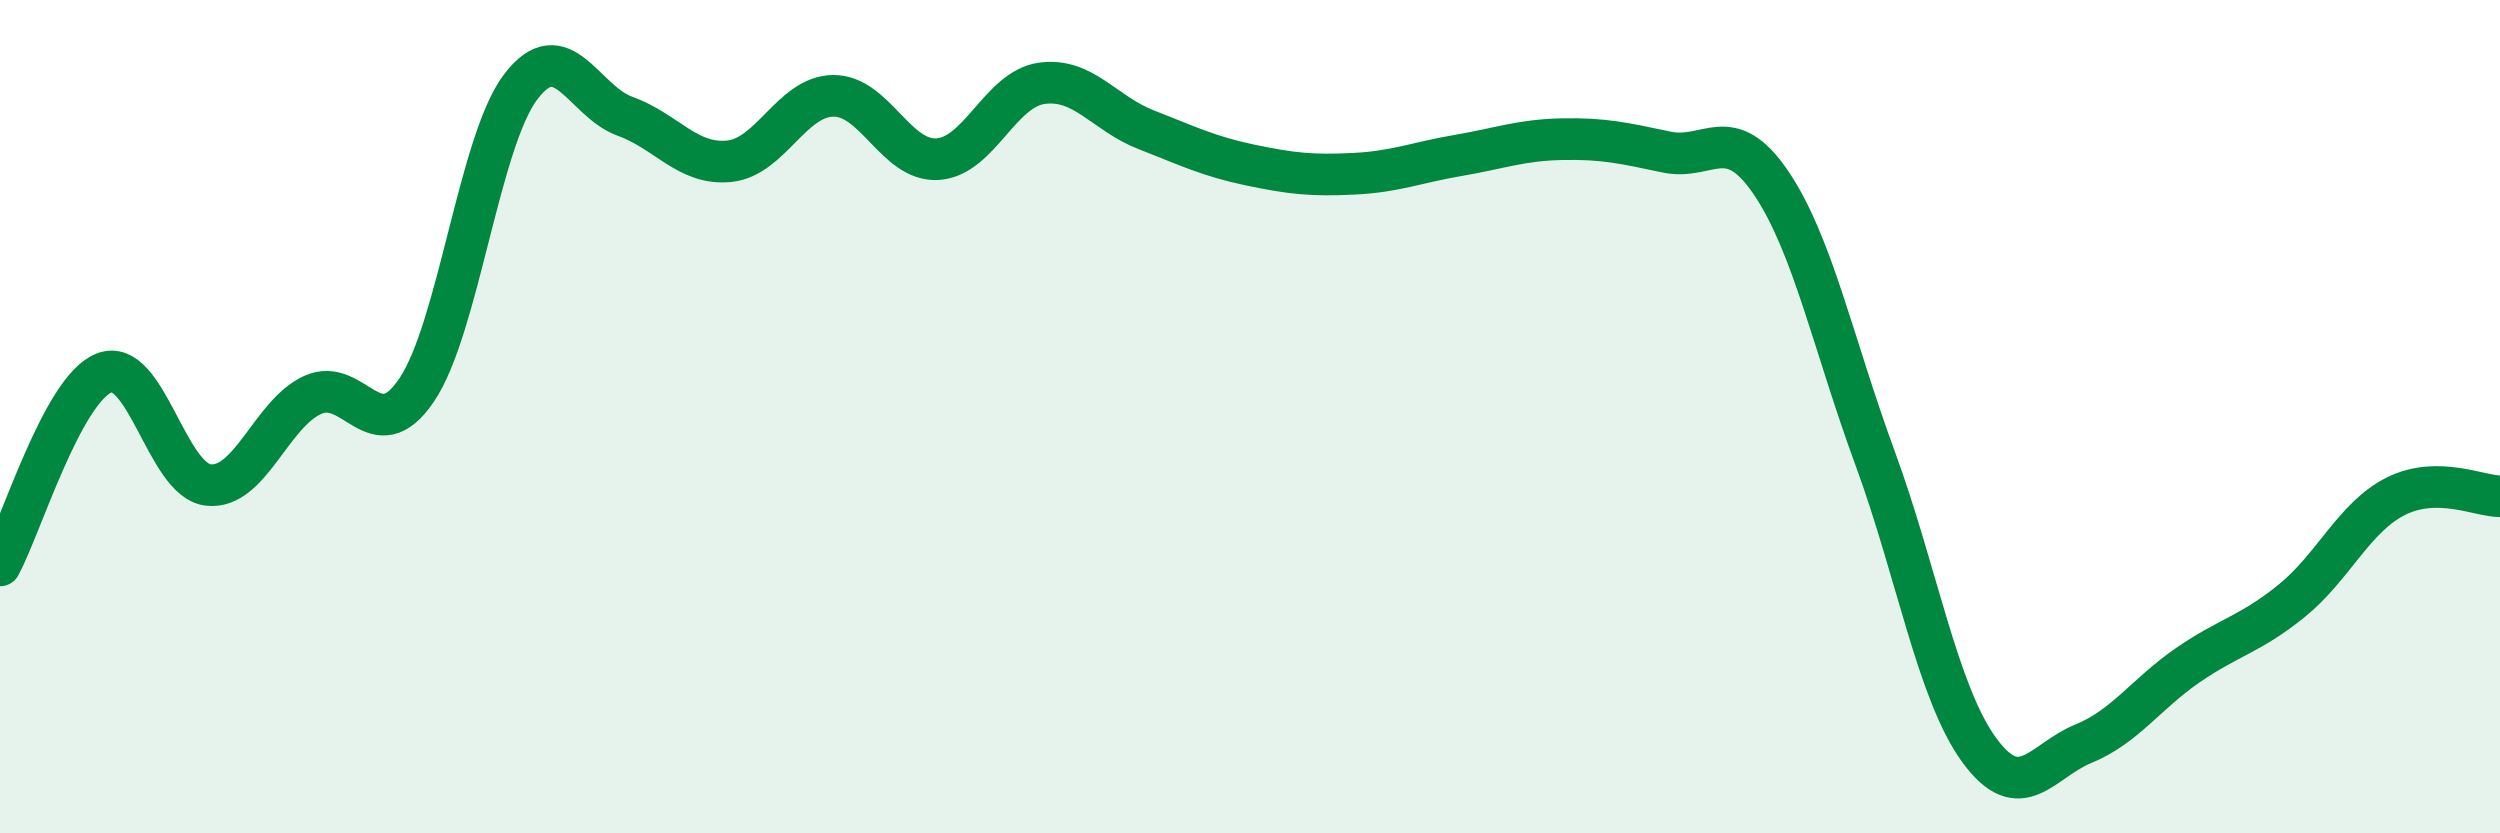
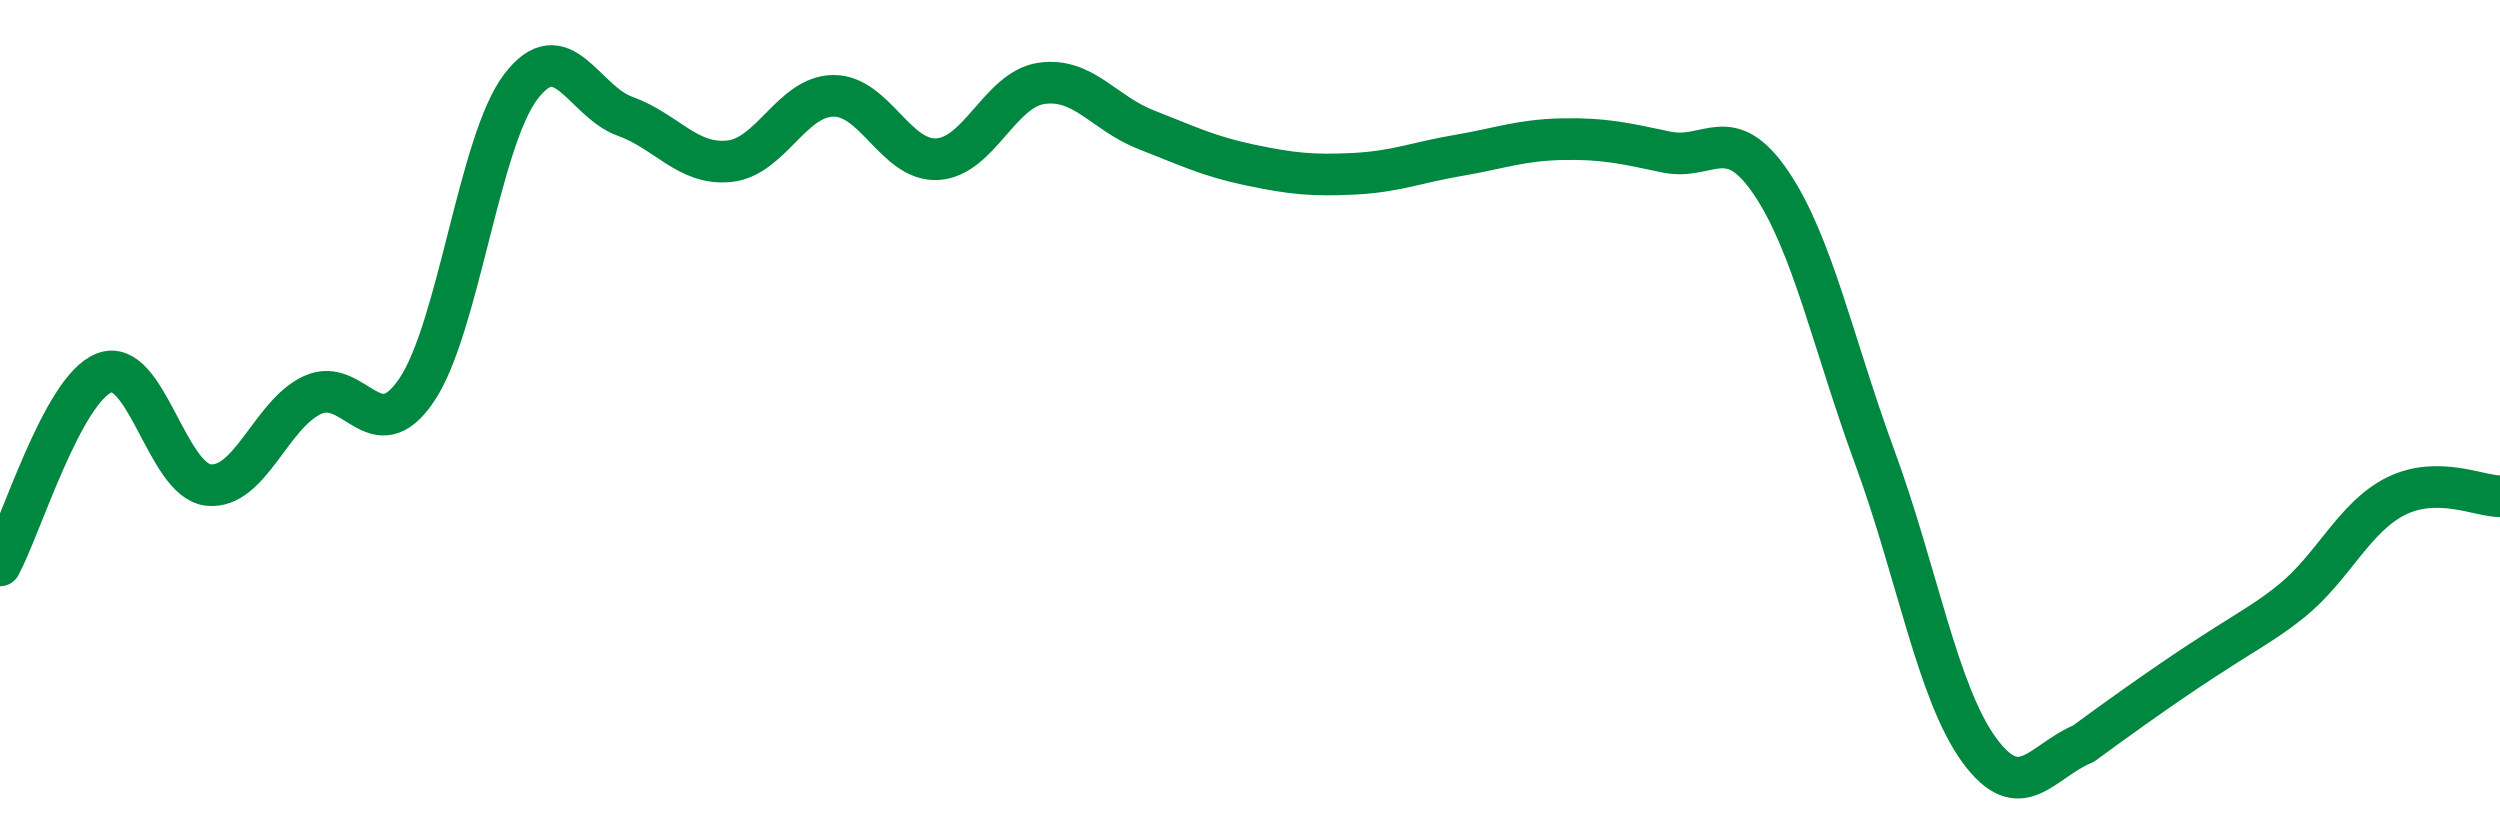
<svg xmlns="http://www.w3.org/2000/svg" width="60" height="20" viewBox="0 0 60 20">
-   <path d="M 0,13.57 C 0.5,12.65 1.5,9.34 2.5,8.95 C 3.5,8.56 4,11.53 5,11.64 C 6,11.75 6.5,9.94 7.5,9.48 C 8.5,9.02 9,10.84 10,9.36 C 11,7.88 11.5,3.39 12.5,2.08 C 13.5,0.77 14,2.43 15,2.79 C 16,3.15 16.5,3.97 17.5,3.87 C 18.5,3.77 19,2.31 20,2.3 C 21,2.29 21.5,3.88 22.5,3.82 C 23.5,3.76 24,2.14 25,2 C 26,1.86 26.5,2.72 27.5,3.11 C 28.5,3.5 29,3.75 30,3.96 C 31,4.17 31.5,4.22 32.5,4.17 C 33.5,4.12 34,3.9 35,3.73 C 36,3.56 36.5,3.36 37.5,3.34 C 38.5,3.32 39,3.44 40,3.65 C 41,3.86 41.5,2.91 42.5,4.38 C 43.5,5.85 44,8.27 45,10.99 C 46,13.71 46.5,16.63 47.5,18 C 48.5,19.37 49,18.26 50,17.85 C 51,17.44 51.5,16.66 52.5,15.97 C 53.5,15.28 54,15.23 55,14.42 C 56,13.61 56.5,12.41 57.5,11.91 C 58.5,11.41 59.5,11.91 60,11.91L60 20L0 20Z" fill="#008740" opacity="0.1" stroke-linecap="round" stroke-linejoin="round" />
-   <path d="M 0,13.57 C 0.5,12.65 1.5,9.34 2.5,8.95 C 3.5,8.56 4,11.53 5,11.64 C 6,11.75 6.5,9.94 7.5,9.48 C 8.5,9.02 9,10.84 10,9.36 C 11,7.88 11.5,3.39 12.5,2.08 C 13.5,0.77 14,2.43 15,2.79 C 16,3.15 16.5,3.97 17.5,3.87 C 18.5,3.77 19,2.31 20,2.3 C 21,2.29 21.5,3.88 22.5,3.82 C 23.5,3.76 24,2.14 25,2 C 26,1.86 26.5,2.72 27.5,3.11 C 28.5,3.5 29,3.75 30,3.96 C 31,4.17 31.5,4.22 32.5,4.17 C 33.5,4.12 34,3.9 35,3.73 C 36,3.56 36.5,3.36 37.5,3.34 C 38.5,3.32 39,3.44 40,3.65 C 41,3.86 41.5,2.91 42.5,4.38 C 43.5,5.85 44,8.27 45,10.99 C 46,13.71 46.5,16.63 47.5,18 C 48.5,19.37 49,18.26 50,17.85 C 51,17.44 51.5,16.66 52.5,15.97 C 53.5,15.28 54,15.23 55,14.42 C 56,13.61 56.5,12.41 57.5,11.91 C 58.5,11.41 59.5,11.91 60,11.91" stroke="#008740" stroke-width="1" fill="none" stroke-linecap="round" stroke-linejoin="round" />
+   <path d="M 0,13.57 C 0.5,12.65 1.5,9.34 2.5,8.95 C 3.5,8.56 4,11.53 5,11.64 C 6,11.75 6.5,9.94 7.5,9.48 C 8.5,9.02 9,10.84 10,9.36 C 11,7.88 11.5,3.39 12.5,2.08 C 13.5,0.77 14,2.43 15,2.79 C 16,3.15 16.5,3.97 17.5,3.87 C 18.5,3.77 19,2.31 20,2.3 C 21,2.29 21.5,3.88 22.5,3.82 C 23.5,3.76 24,2.14 25,2 C 26,1.86 26.5,2.72 27.5,3.11 C 28.5,3.5 29,3.75 30,3.96 C 31,4.17 31.5,4.22 32.5,4.17 C 33.5,4.12 34,3.9 35,3.73 C 36,3.56 36.5,3.36 37.5,3.34 C 38.5,3.32 39,3.44 40,3.65 C 41,3.86 41.5,2.91 42.5,4.38 C 43.5,5.85 44,8.27 45,10.99 C 46,13.71 46.5,16.63 47.5,18 C 48.5,19.37 49,18.26 50,17.85 C 53.5,15.28 54,15.23 55,14.42 C 56,13.61 56.5,12.41 57.5,11.91 C 58.5,11.41 59.5,11.91 60,11.91" stroke="#008740" stroke-width="1" fill="none" stroke-linecap="round" stroke-linejoin="round" />
</svg>